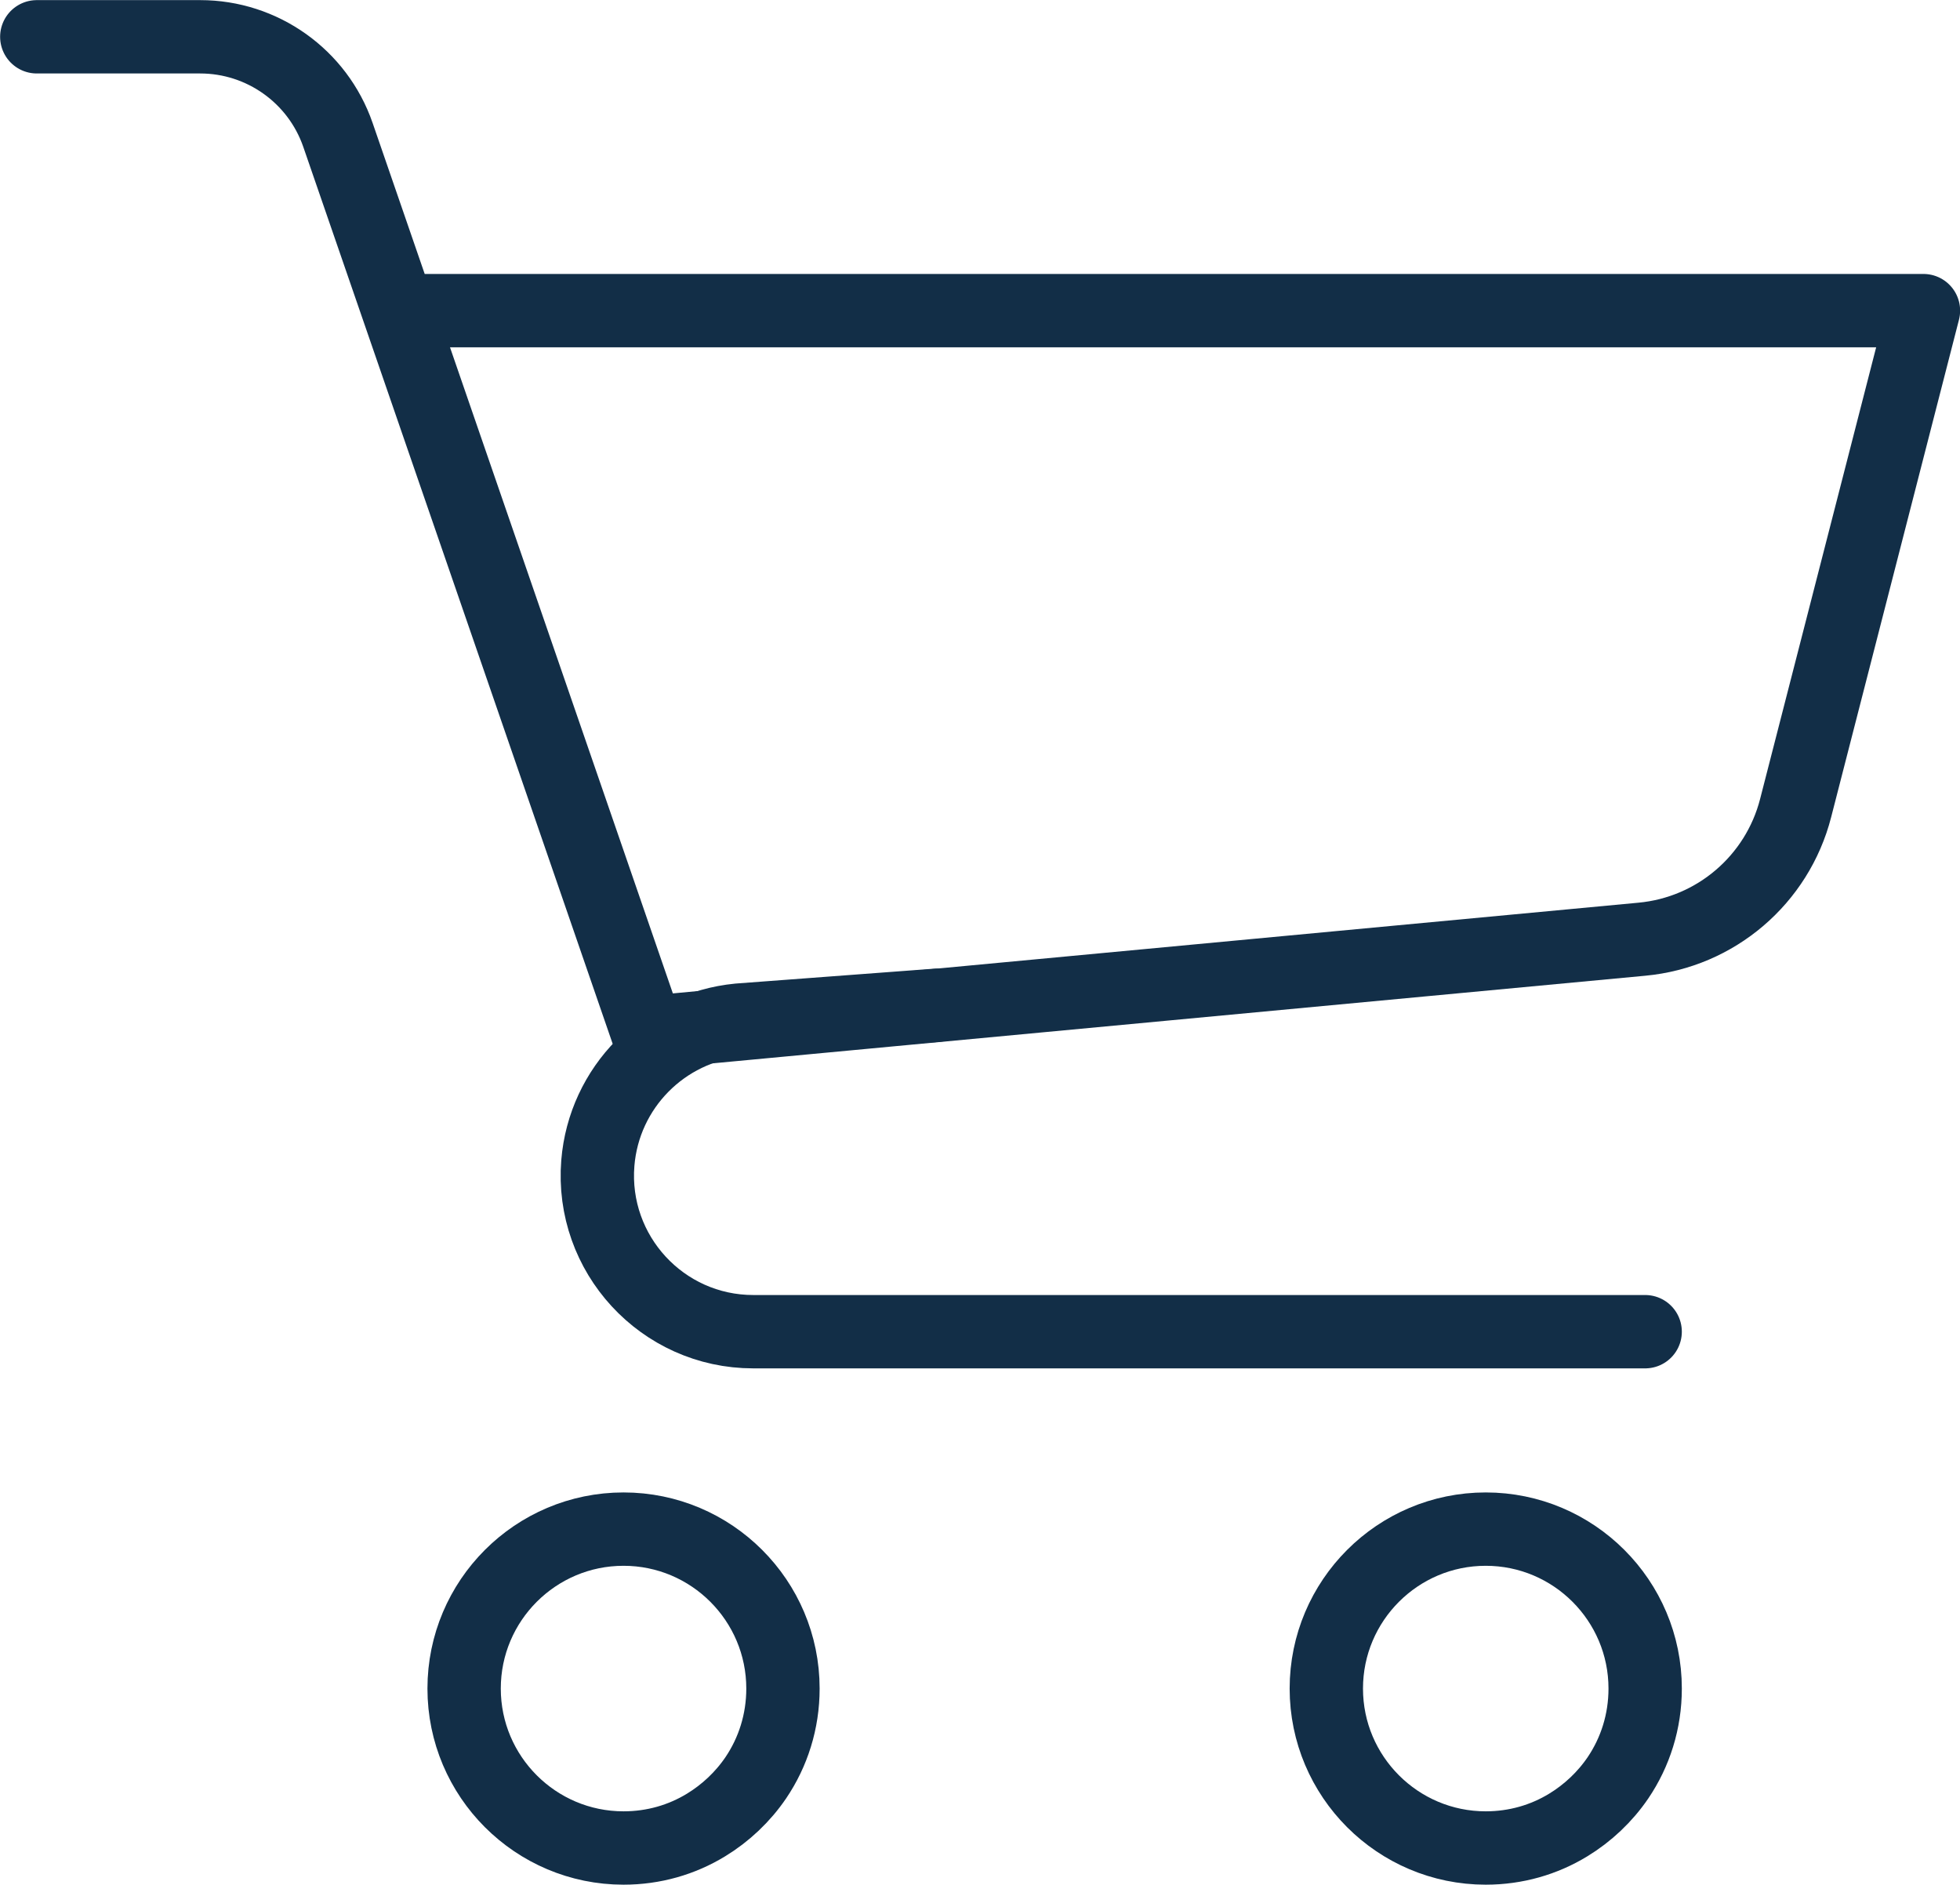
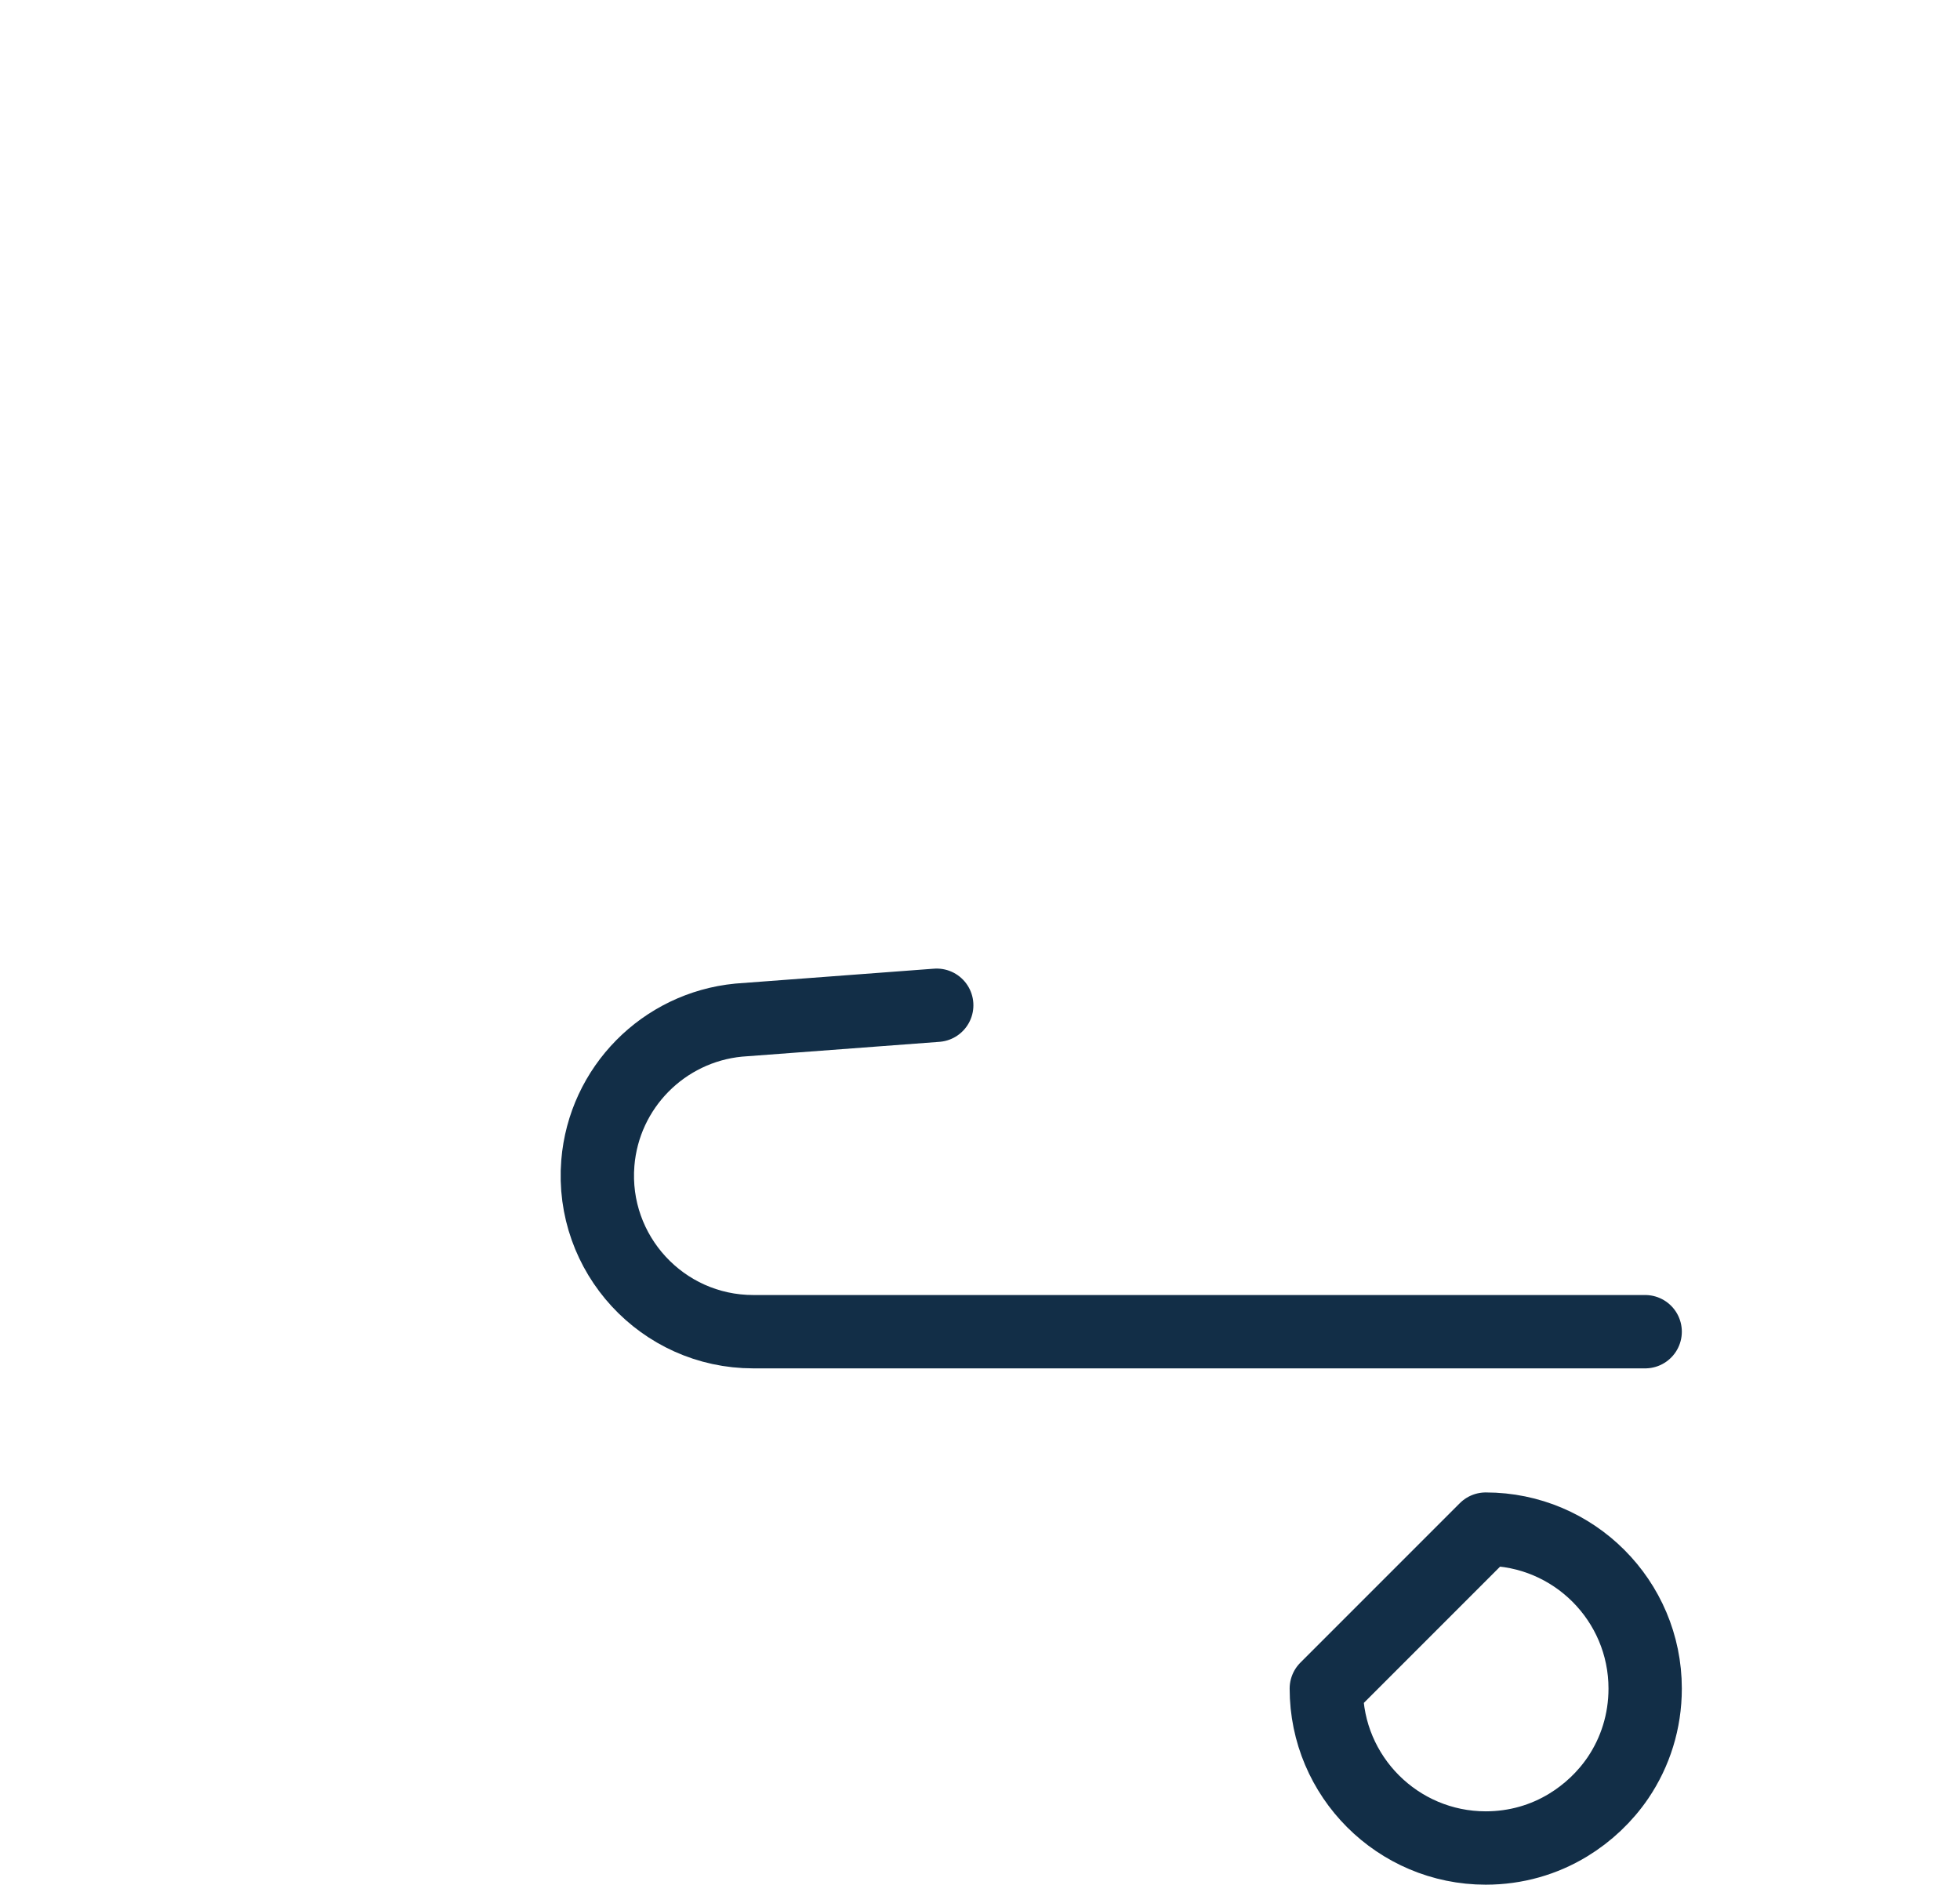
<svg xmlns="http://www.w3.org/2000/svg" id="Layer_2" viewBox="0 0 83.11 79.91">
  <defs>
    <style>.cls-1{stroke-linecap:round;}.cls-1,.cls-2{fill:none;stroke:#122e47;stroke-linejoin:round;stroke-width:3.11px;}</style>
  </defs>
  <g id="Thin">
-     <path class="cls-2" d="m56.24,71.59c0,3.73,3.03,6.76,6.76,6.76,1.28,0,2.47-.35,3.49-.97.84-.51,1.57-1.2,2.12-2.01.73-1.08,1.15-2.38,1.15-3.78,0-3.73-3.03-6.76-6.76-6.76s-6.76,3.03-6.76,6.76Z" />
-     <path class="cls-2" d="m19.68,71.59c0,3.73,3.03,6.76,6.76,6.76,1.28,0,2.47-.35,3.49-.97.84-.51,1.57-1.2,2.12-2.01.73-1.08,1.15-2.38,1.15-3.78,0-3.73-3.03-6.76-6.76-6.76s-6.76,3.03-6.76,6.76Z" />
-     <path class="cls-1" d="m16.9,13.17h64.66l-5.42,21.09c-.78,3.04-3.39,5.27-6.52,5.56l-42.16,3.96L14.33,5.72c-.86-2.49-3.21-4.16-5.84-4.16H1.56" />
+     <path class="cls-2" d="m56.24,71.59c0,3.73,3.03,6.76,6.76,6.76,1.28,0,2.47-.35,3.49-.97.84-.51,1.57-1.2,2.12-2.01.73-1.08,1.15-2.38,1.15-3.78,0-3.73-3.03-6.76-6.76-6.76Z" />
    <path class="cls-1" d="m69.76,56.46H31.94c-3.86,0-6.9-3.3-6.59-7.15h0c.26-3.2,2.78-5.75,5.97-6.06l8.4-.63" />
  </g>
</svg>